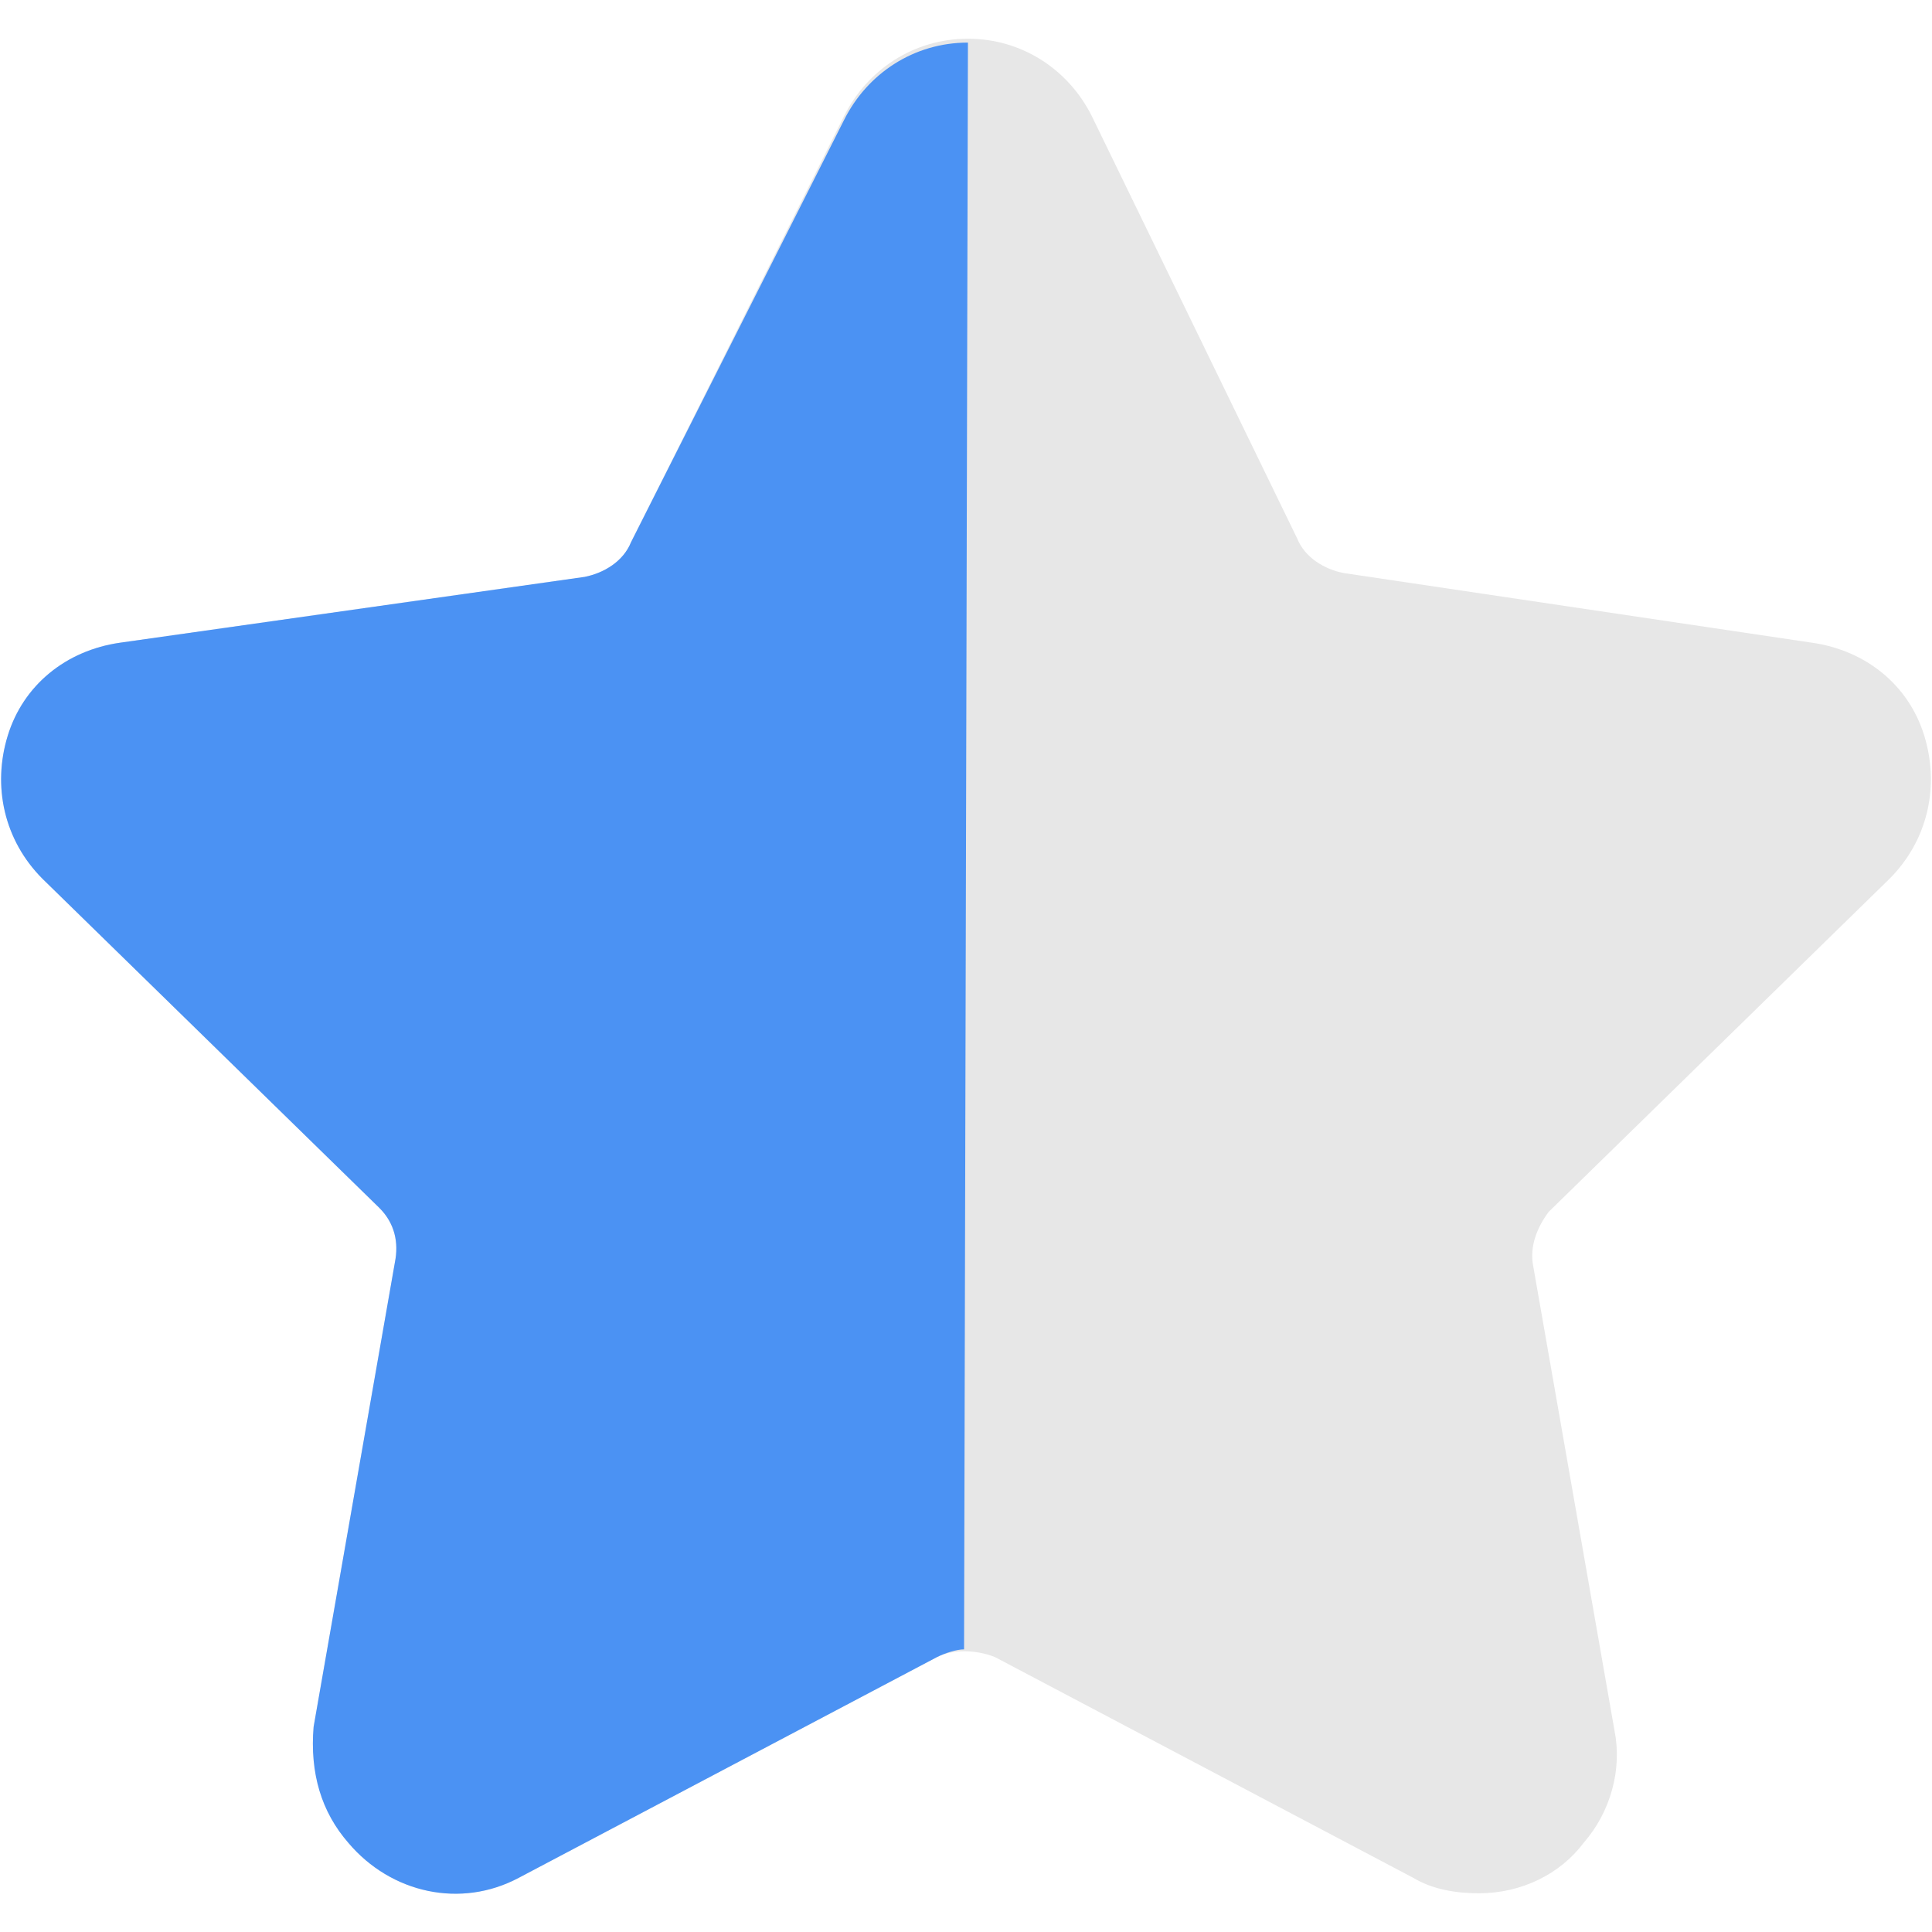
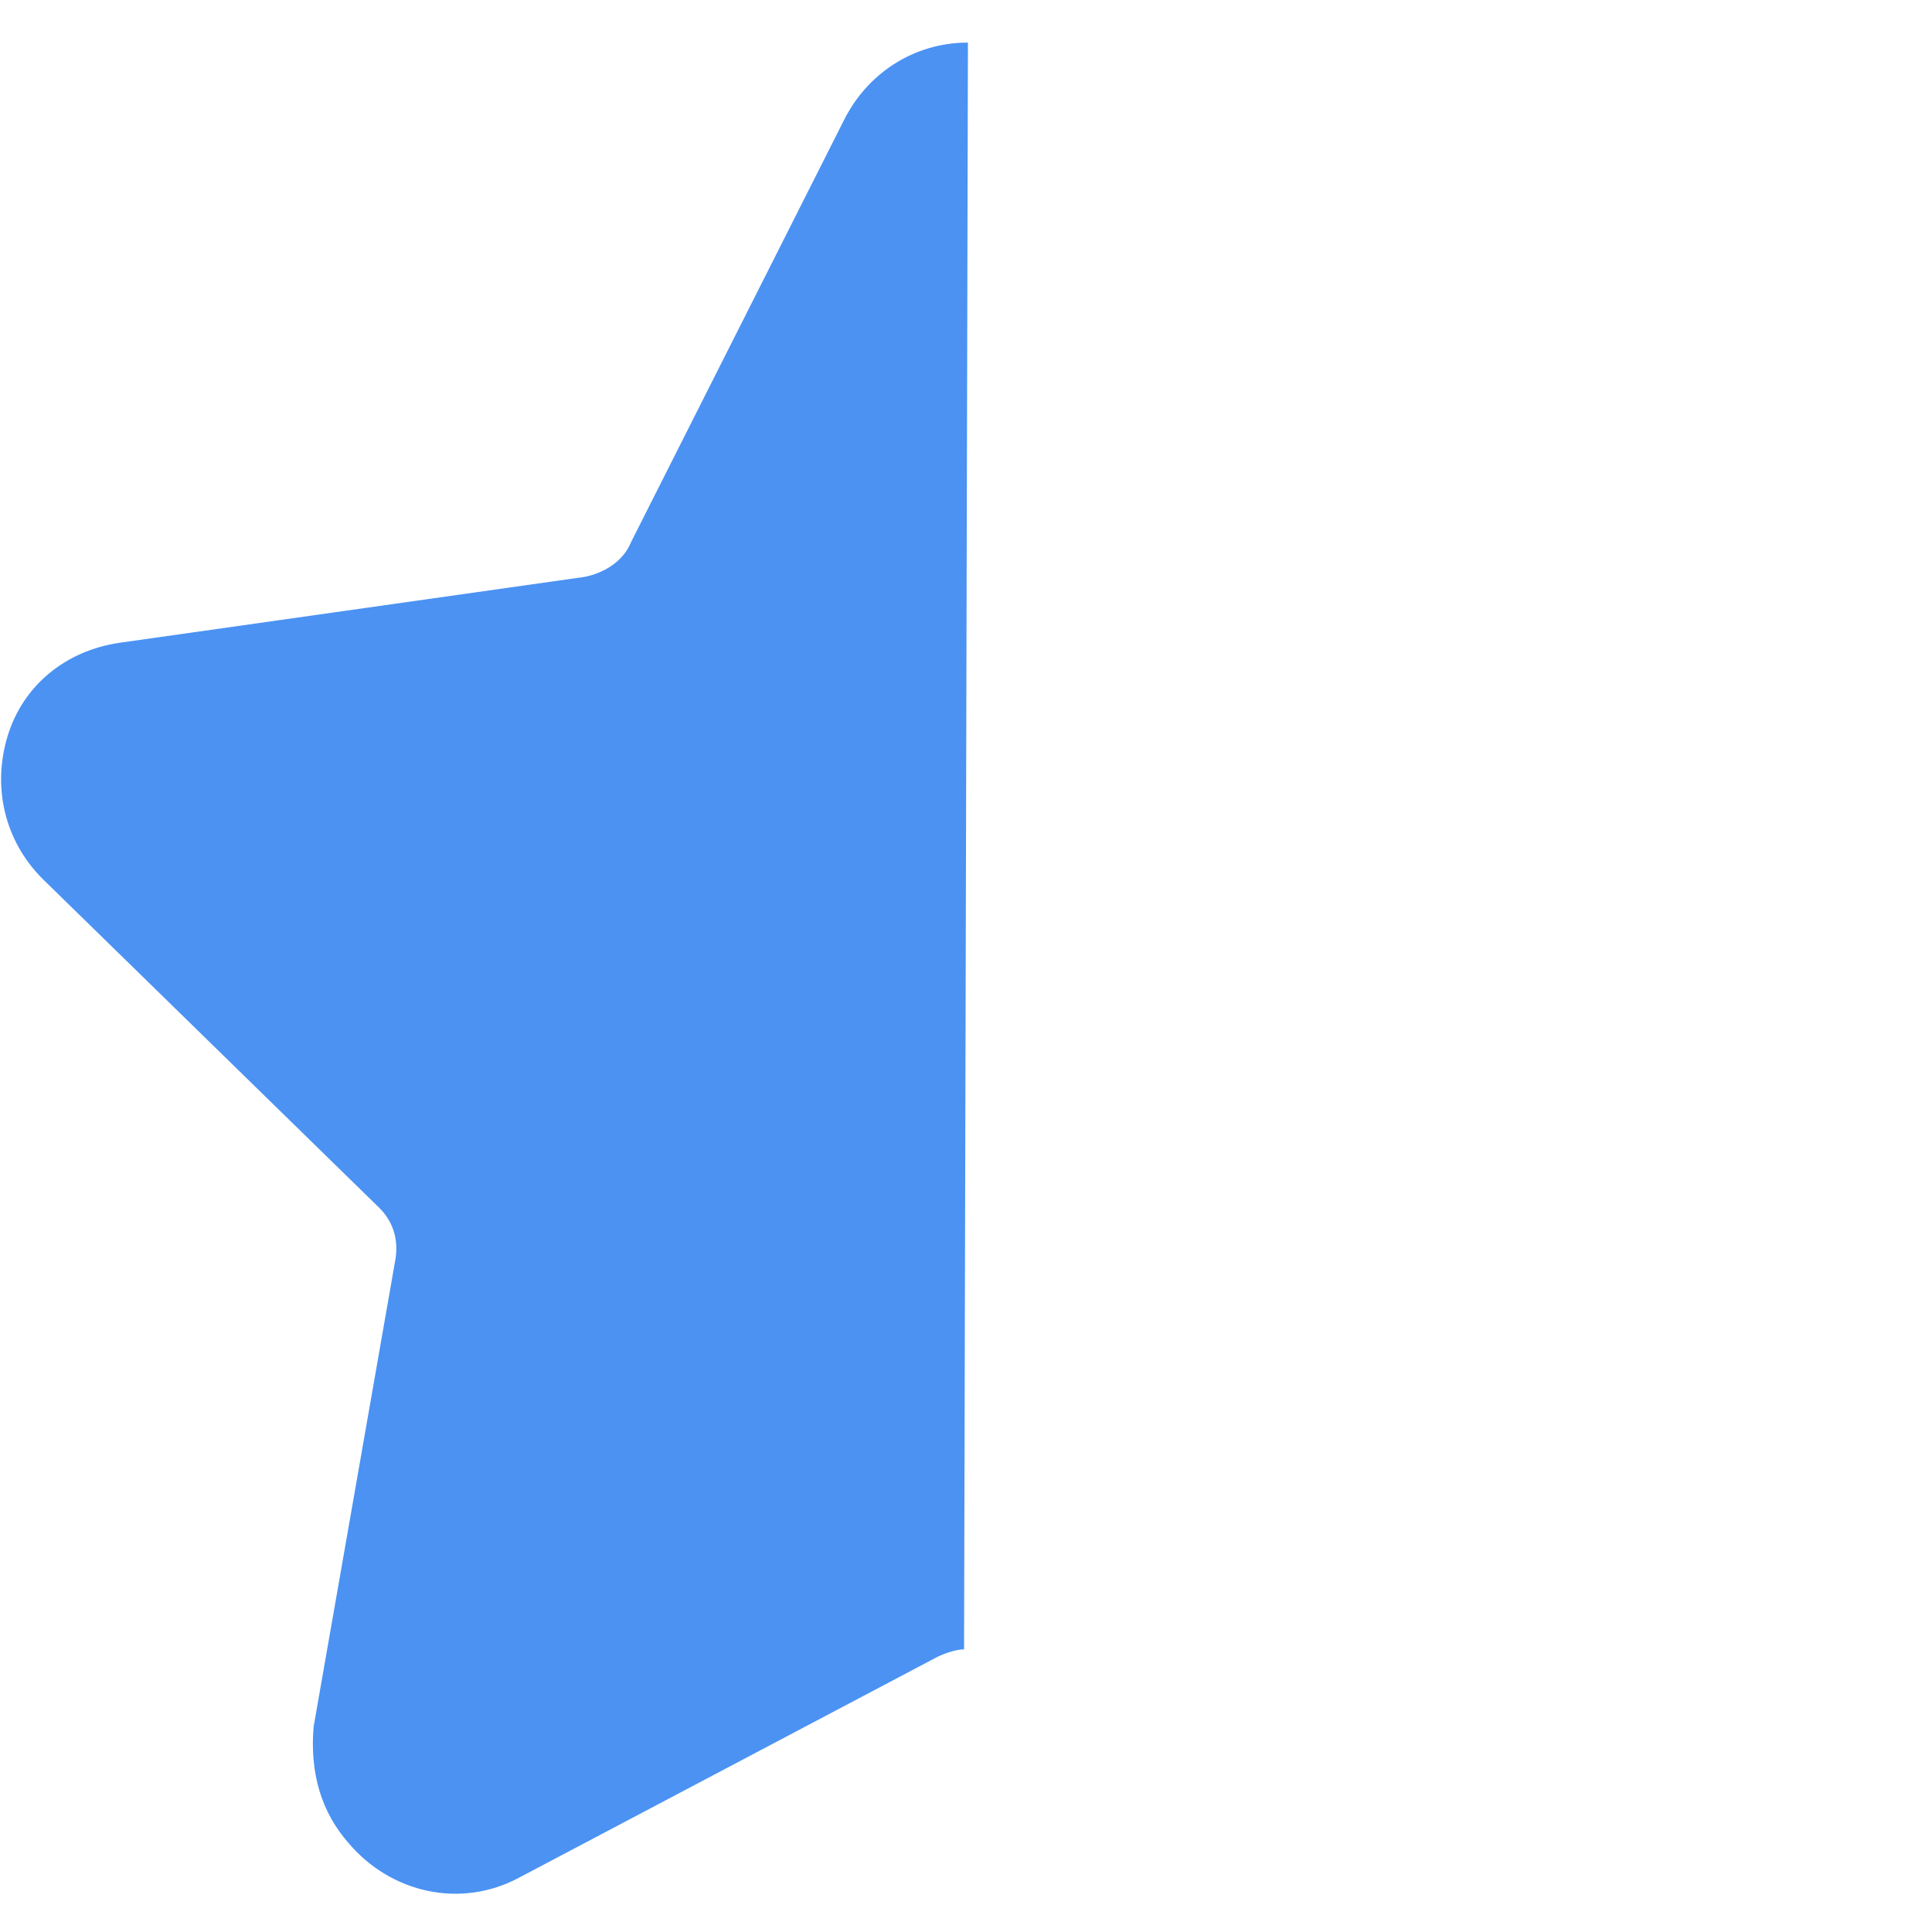
<svg xmlns="http://www.w3.org/2000/svg" version="1.1" id="Capa_1" x="0px" y="0px" viewBox="0 0 49.9 49.9" style="enable-background:new 0 0 49.9 49.9;" xml:space="preserve">
  <style type="text/css">
	.st0{fill:#E7E7E7;}
	.st1{fill:#4B92F3;}
</style>
-   <path class="st0" d="M48.8,22.7c1-1,1.3-2.4,0.9-3.7c-0.4-1.3-1.5-2.2-2.9-2.4l-12.1-1.8c-0.5-0.1-1-0.4-1.2-0.9L28.2,3  c-0.6-1.2-1.8-2-3.2-2c-1.4,0-2.6,0.8-3.2,2L16.3,14c-0.2,0.5-0.7,0.8-1.2,0.9L3.1,16.6c-1.4,0.2-2.5,1.1-2.9,2.4s-0.1,2.7,0.9,3.7  l8.7,8.5c0.4,0.4,0.5,0.9,0.4,1.4l-2.1,12C8,45.7,8.3,46.8,9,47.6c1.1,1.3,2.9,1.7,4.4,0.9l10.8-5.7c0.4-0.2,1-0.2,1.5,0l10.8,5.7  c0.5,0.3,1.1,0.4,1.7,0.4c1.1,0,2.1-0.5,2.7-1.3c0.7-0.8,1-1.9,0.8-2.9l-2.1-12c-0.1-0.5,0.1-1,0.4-1.4L48.8,22.7z" />
  <path class="st1" d="M25,1.1c-1.4,0-2.6,0.8-3.2,2L16.3,14c-0.2,0.5-0.7,0.8-1.2,0.9L3.1,16.6c-1.4,0.2-2.5,1.1-2.9,2.4  s-0.1,2.7,0.9,3.7l8.7,8.5c0.4,0.4,0.5,0.9,0.4,1.4l-2.1,12C8,45.8,8.3,46.8,9,47.6c1.1,1.3,2.9,1.7,4.4,0.9l10.8-5.7  c0.2-0.1,0.5-0.2,0.7-0.2L25,1.1L25,1.1z" />
</svg>